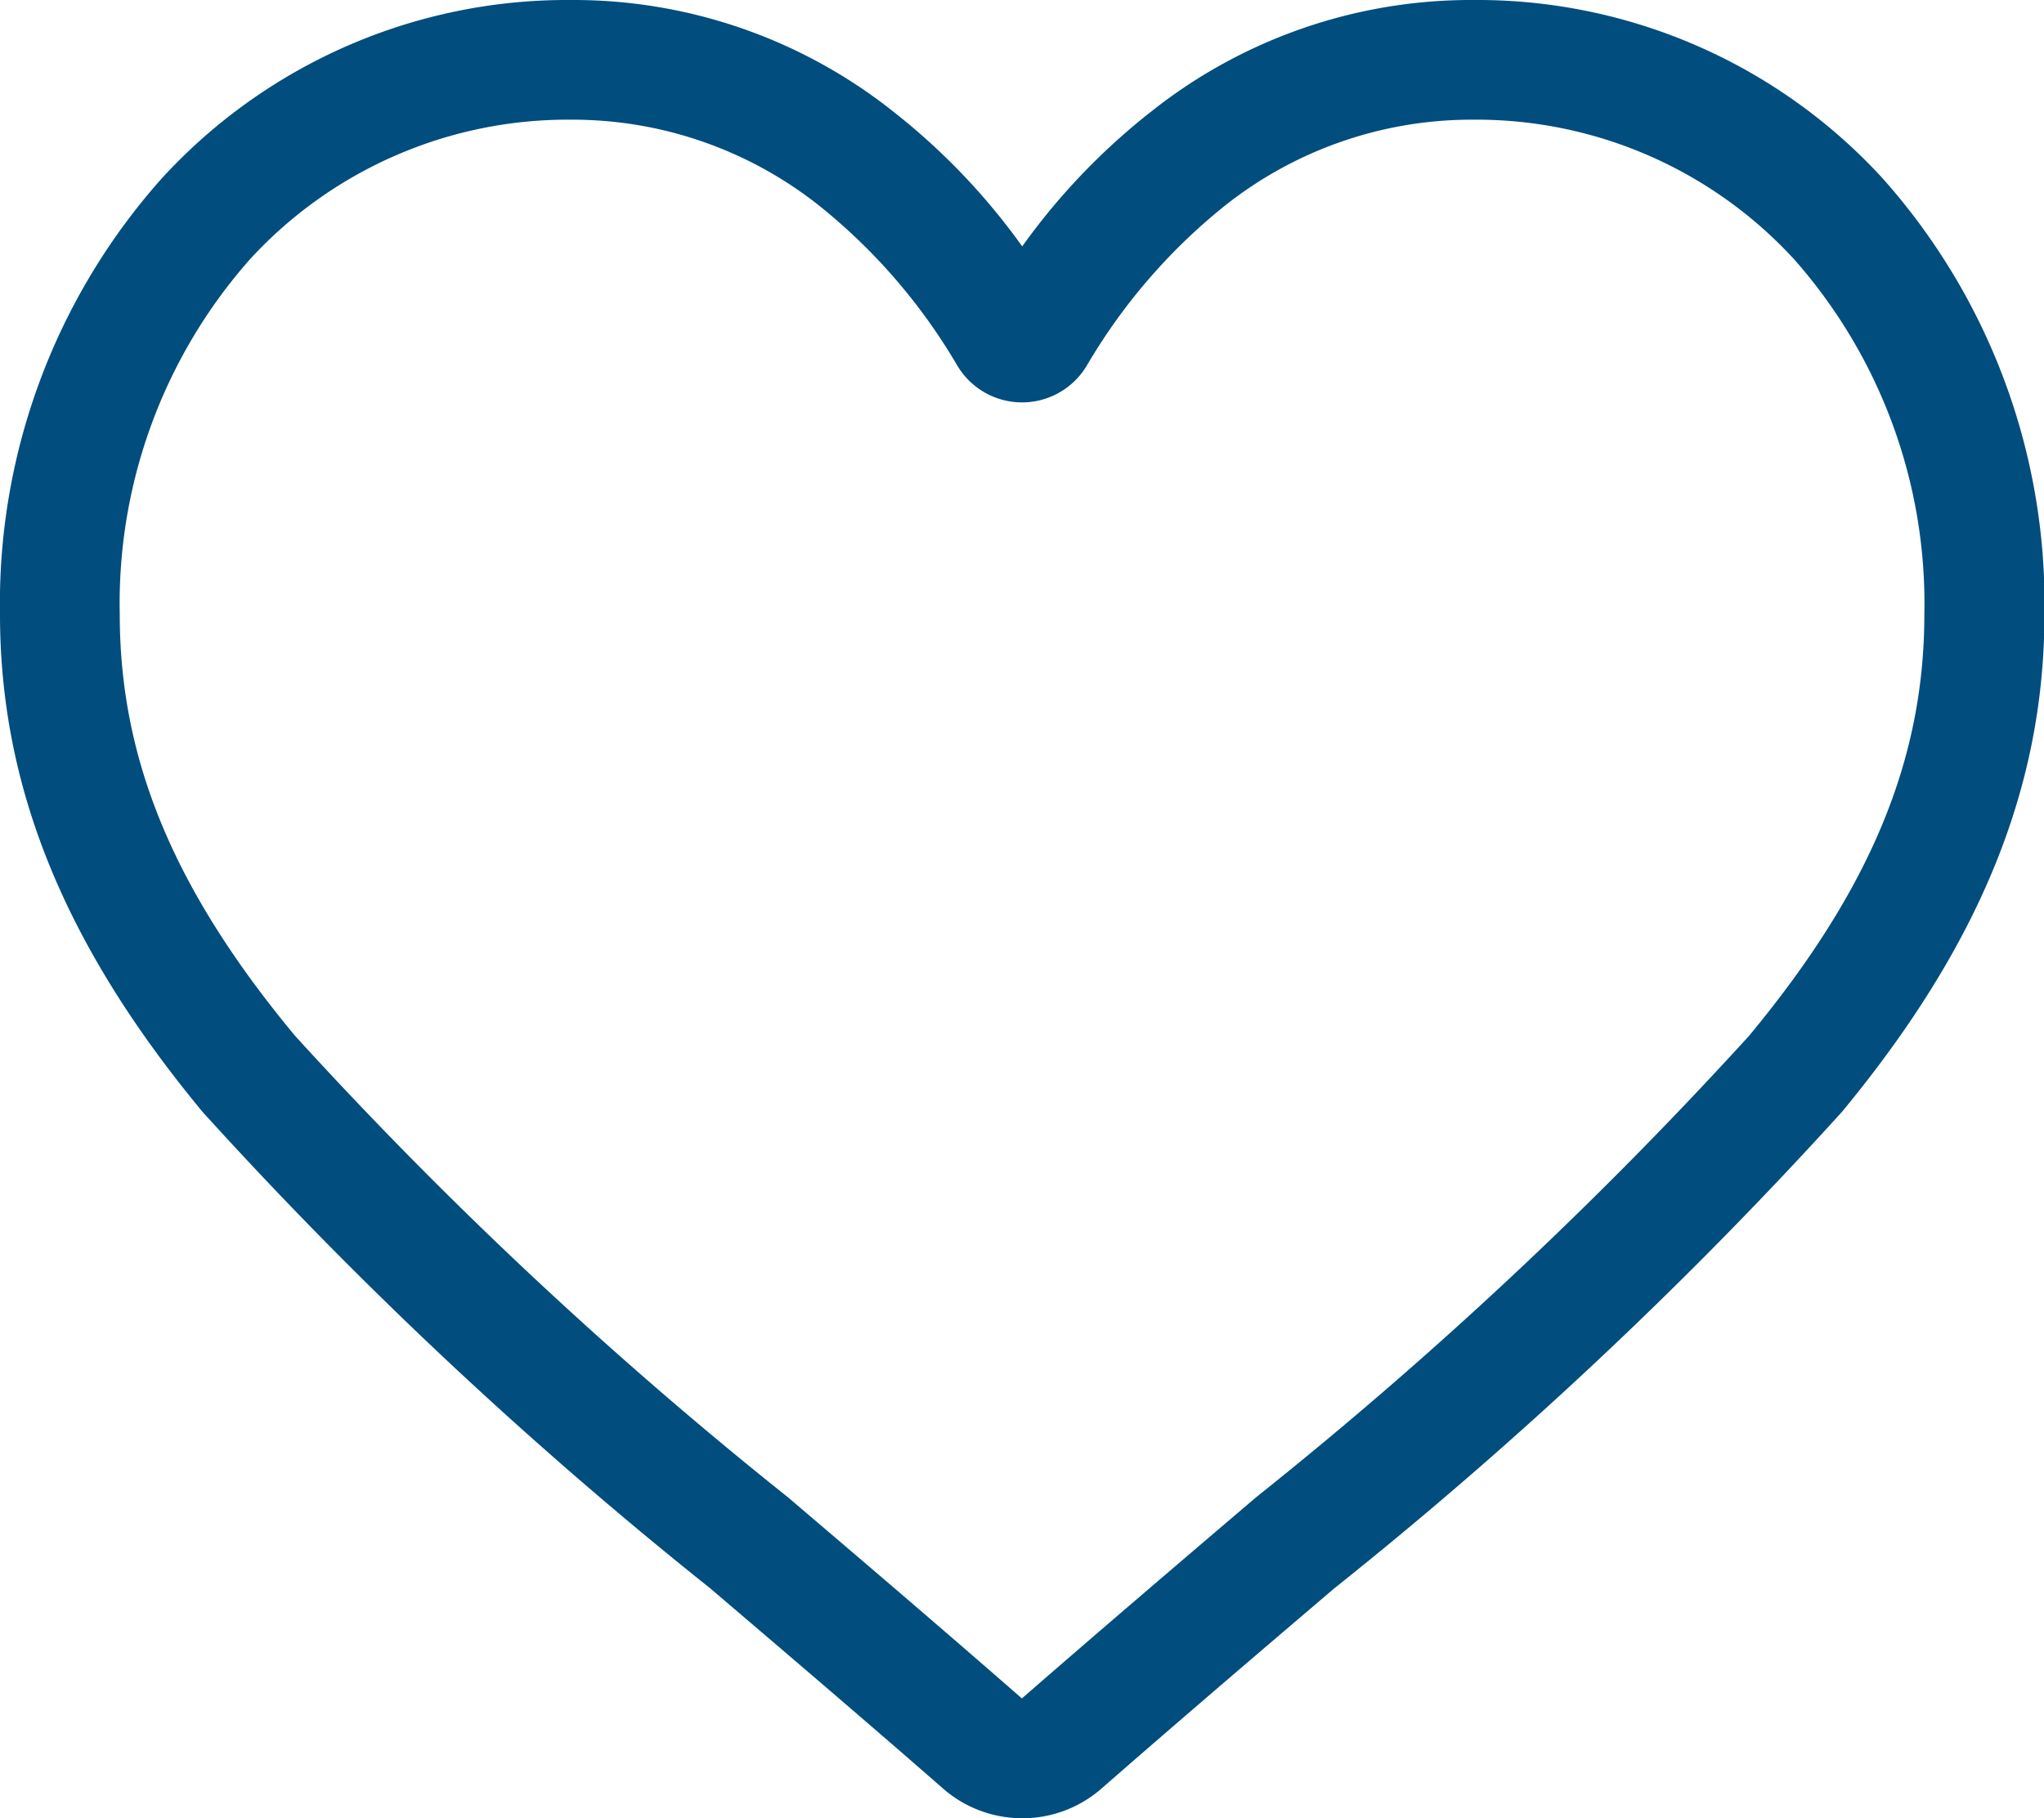
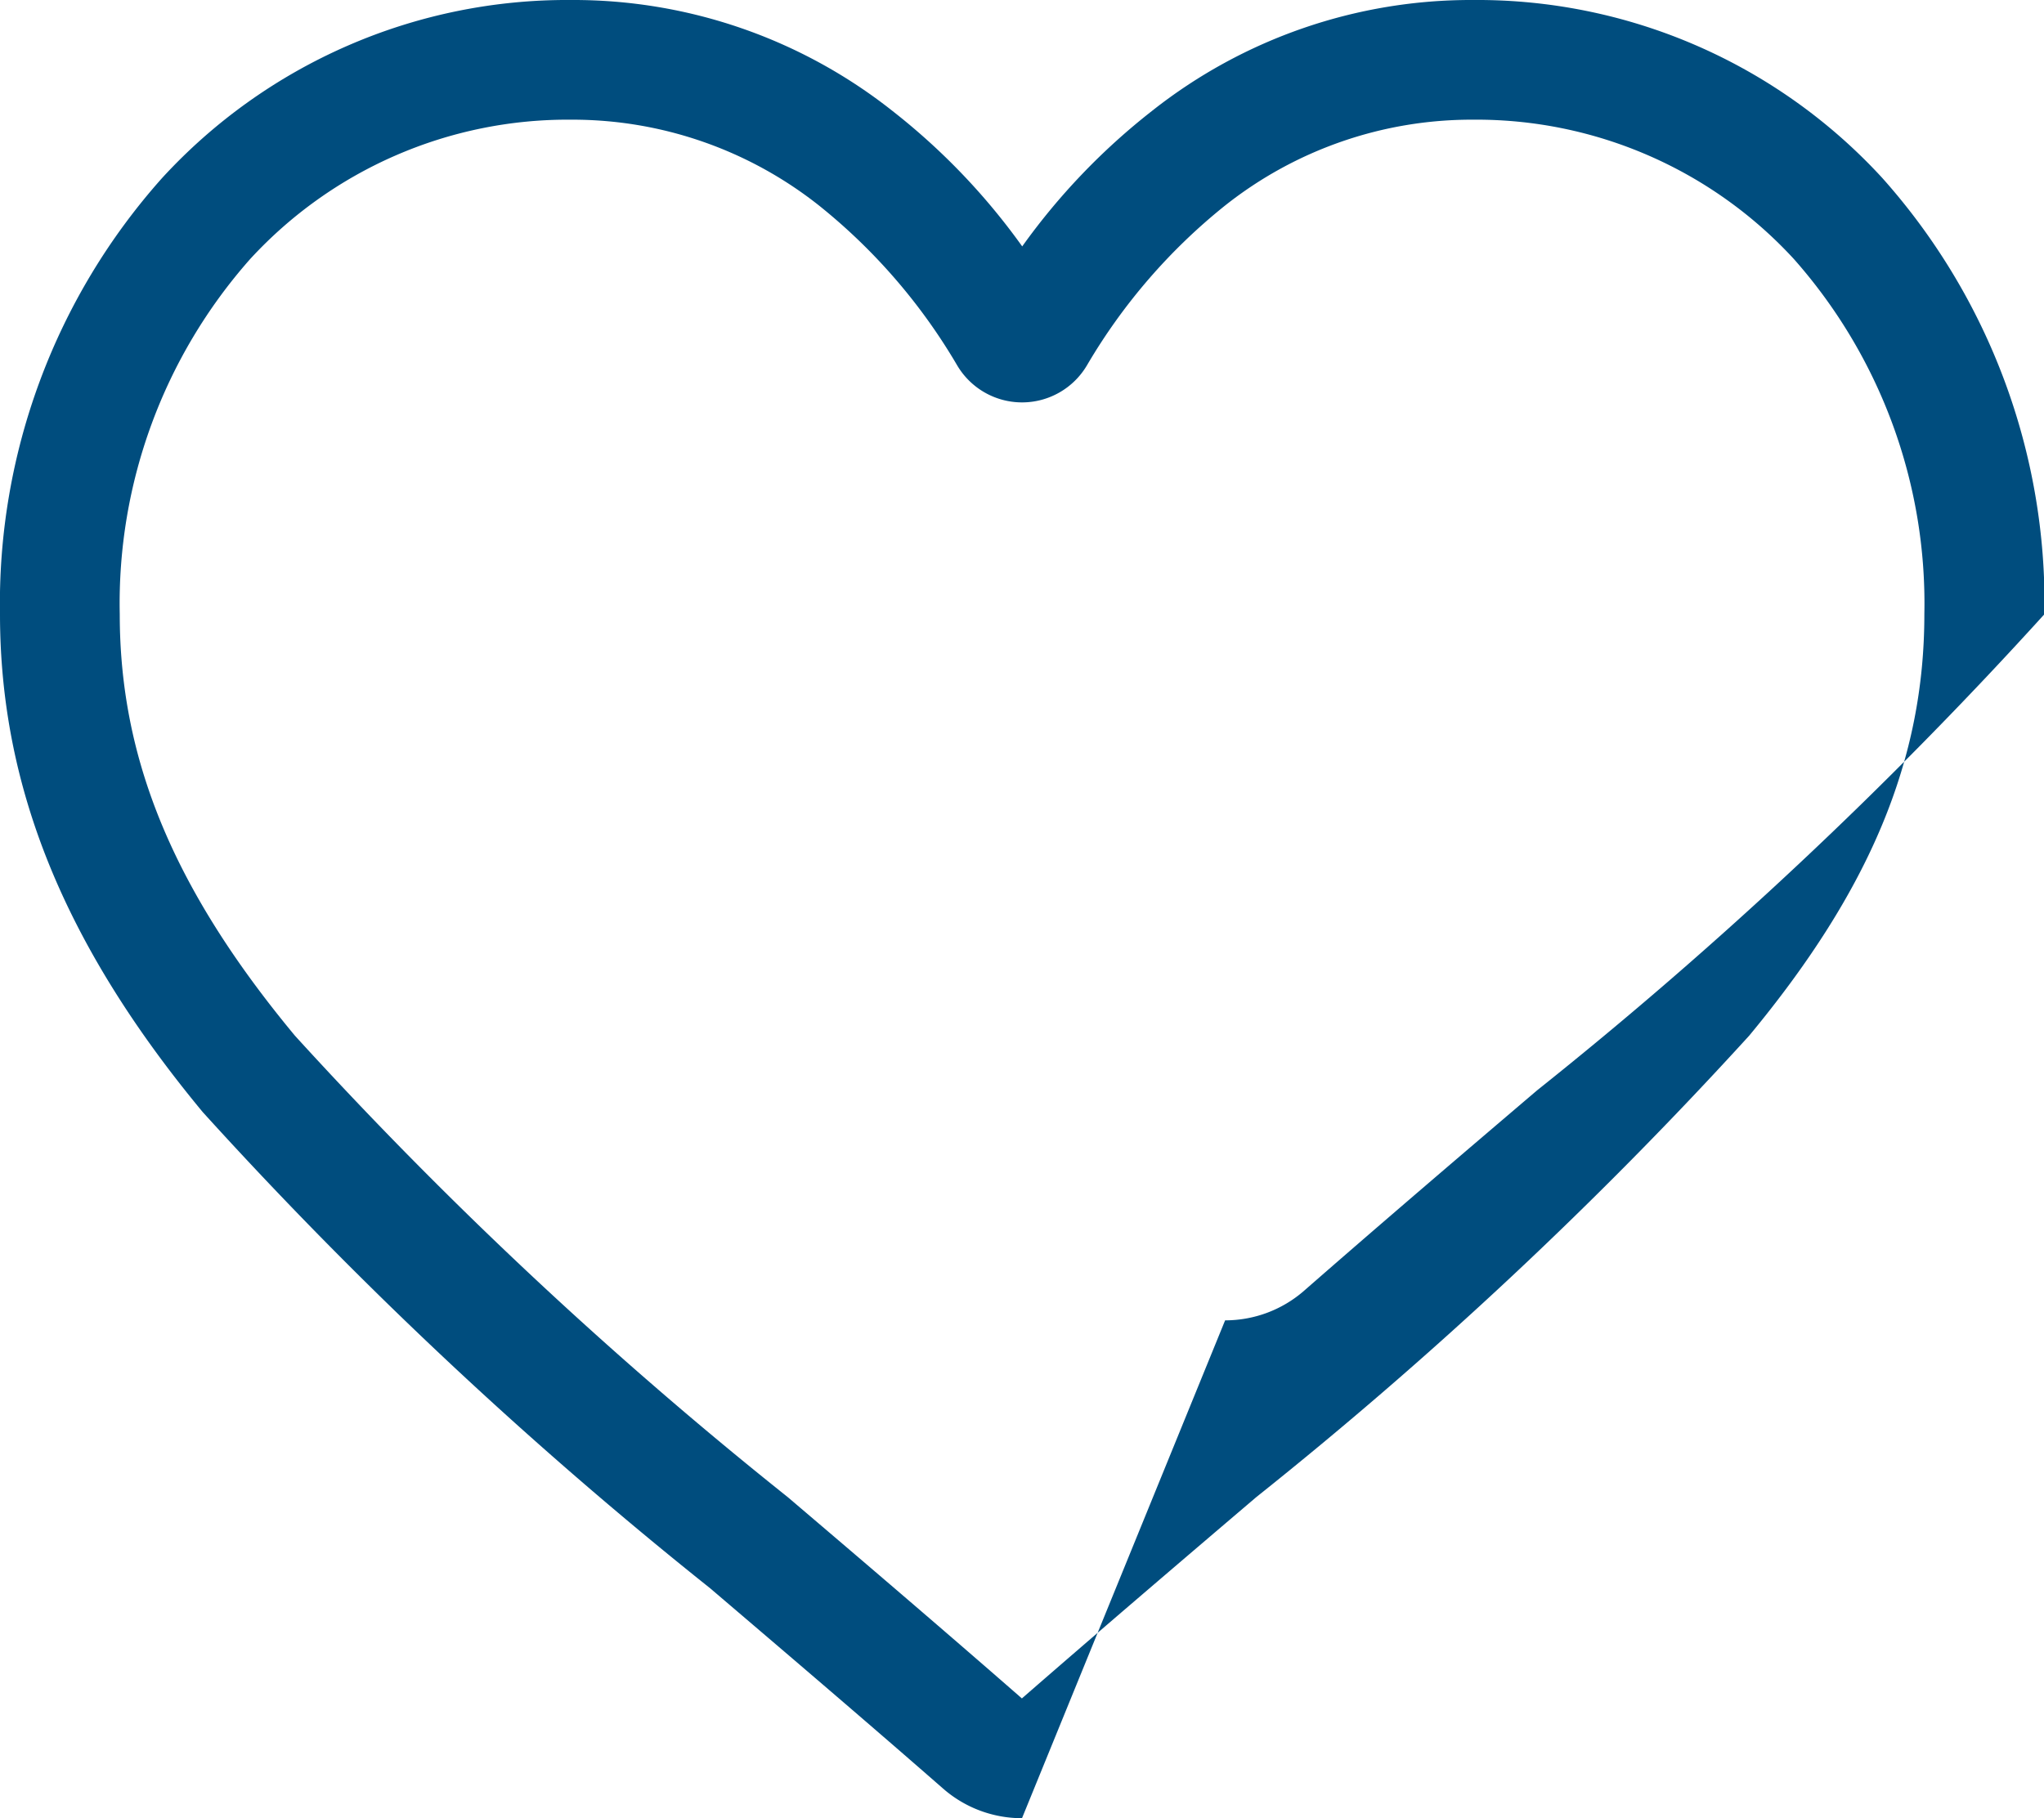
<svg xmlns="http://www.w3.org/2000/svg" width="37.978" height="33.789" viewBox="0 0 37.978 33.789">
-   <path id="Tracciato_15" data-name="Tracciato 15" d="M246.989,161.065a2.227,2.227,0,0,1-1.468-.552c-1.534-1.341-3.013-2.6-4.318-3.714l-.007-.006a80.346,80.346,0,0,1-9.429-8.85c-2.57-3.1-3.767-6.041-3.767-9.253a11.87,11.87,0,0,1,3.013-8.107,10.212,10.212,0,0,1,7.6-3.307,9.551,9.551,0,0,1,5.967,2.06,12.193,12.193,0,0,1,2.413,2.519,12.2,12.2,0,0,1,2.413-2.519,9.552,9.552,0,0,1,5.967-2.06,10.213,10.213,0,0,1,7.6,3.307,11.869,11.869,0,0,1,3.013,8.107c0,3.212-1.2,6.152-3.766,9.253a80.334,80.334,0,0,1-9.428,8.85c-1.307,1.114-2.789,2.377-4.327,3.722a2.229,2.229,0,0,1-1.468.551ZM238.61,129.5a8.013,8.013,0,0,0-5.962,2.59,9.656,9.656,0,0,0-2.423,6.6c0,2.7,1,5.117,3.255,7.833a79.011,79.011,0,0,0,9.159,8.577l.007.006c1.31,1.116,2.795,2.382,4.341,3.733,1.555-1.354,3.042-2.622,4.354-3.74a79,79,0,0,0,9.159-8.576c2.251-2.716,3.255-5.132,3.255-7.833a9.656,9.656,0,0,0-2.424-6.6,8.012,8.012,0,0,0-5.961-2.59,7.376,7.376,0,0,0-4.607,1.595,10.8,10.8,0,0,0-2.567,2.97,1.4,1.4,0,0,1-2.412,0,10.79,10.79,0,0,0-2.567-2.97,7.376,7.376,0,0,0-4.606-1.595Zm0,0" transform="translate(-228 -127.276)" fill="#004d7e" />
+   <path id="Tracciato_15" data-name="Tracciato 15" d="M246.989,161.065a2.227,2.227,0,0,1-1.468-.552c-1.534-1.341-3.013-2.6-4.318-3.714l-.007-.006a80.346,80.346,0,0,1-9.429-8.85c-2.57-3.1-3.767-6.041-3.767-9.253a11.87,11.87,0,0,1,3.013-8.107,10.212,10.212,0,0,1,7.6-3.307,9.551,9.551,0,0,1,5.967,2.06,12.193,12.193,0,0,1,2.413,2.519,12.2,12.2,0,0,1,2.413-2.519,9.552,9.552,0,0,1,5.967-2.06,10.213,10.213,0,0,1,7.6,3.307,11.869,11.869,0,0,1,3.013,8.107a80.334,80.334,0,0,1-9.428,8.85c-1.307,1.114-2.789,2.377-4.327,3.722a2.229,2.229,0,0,1-1.468.551ZM238.61,129.5a8.013,8.013,0,0,0-5.962,2.59,9.656,9.656,0,0,0-2.423,6.6c0,2.7,1,5.117,3.255,7.833a79.011,79.011,0,0,0,9.159,8.577l.007.006c1.31,1.116,2.795,2.382,4.341,3.733,1.555-1.354,3.042-2.622,4.354-3.74a79,79,0,0,0,9.159-8.576c2.251-2.716,3.255-5.132,3.255-7.833a9.656,9.656,0,0,0-2.424-6.6,8.012,8.012,0,0,0-5.961-2.59,7.376,7.376,0,0,0-4.607,1.595,10.8,10.8,0,0,0-2.567,2.97,1.4,1.4,0,0,1-2.412,0,10.79,10.79,0,0,0-2.567-2.97,7.376,7.376,0,0,0-4.606-1.595Zm0,0" transform="translate(-228 -127.276)" fill="#004d7e" />
</svg>